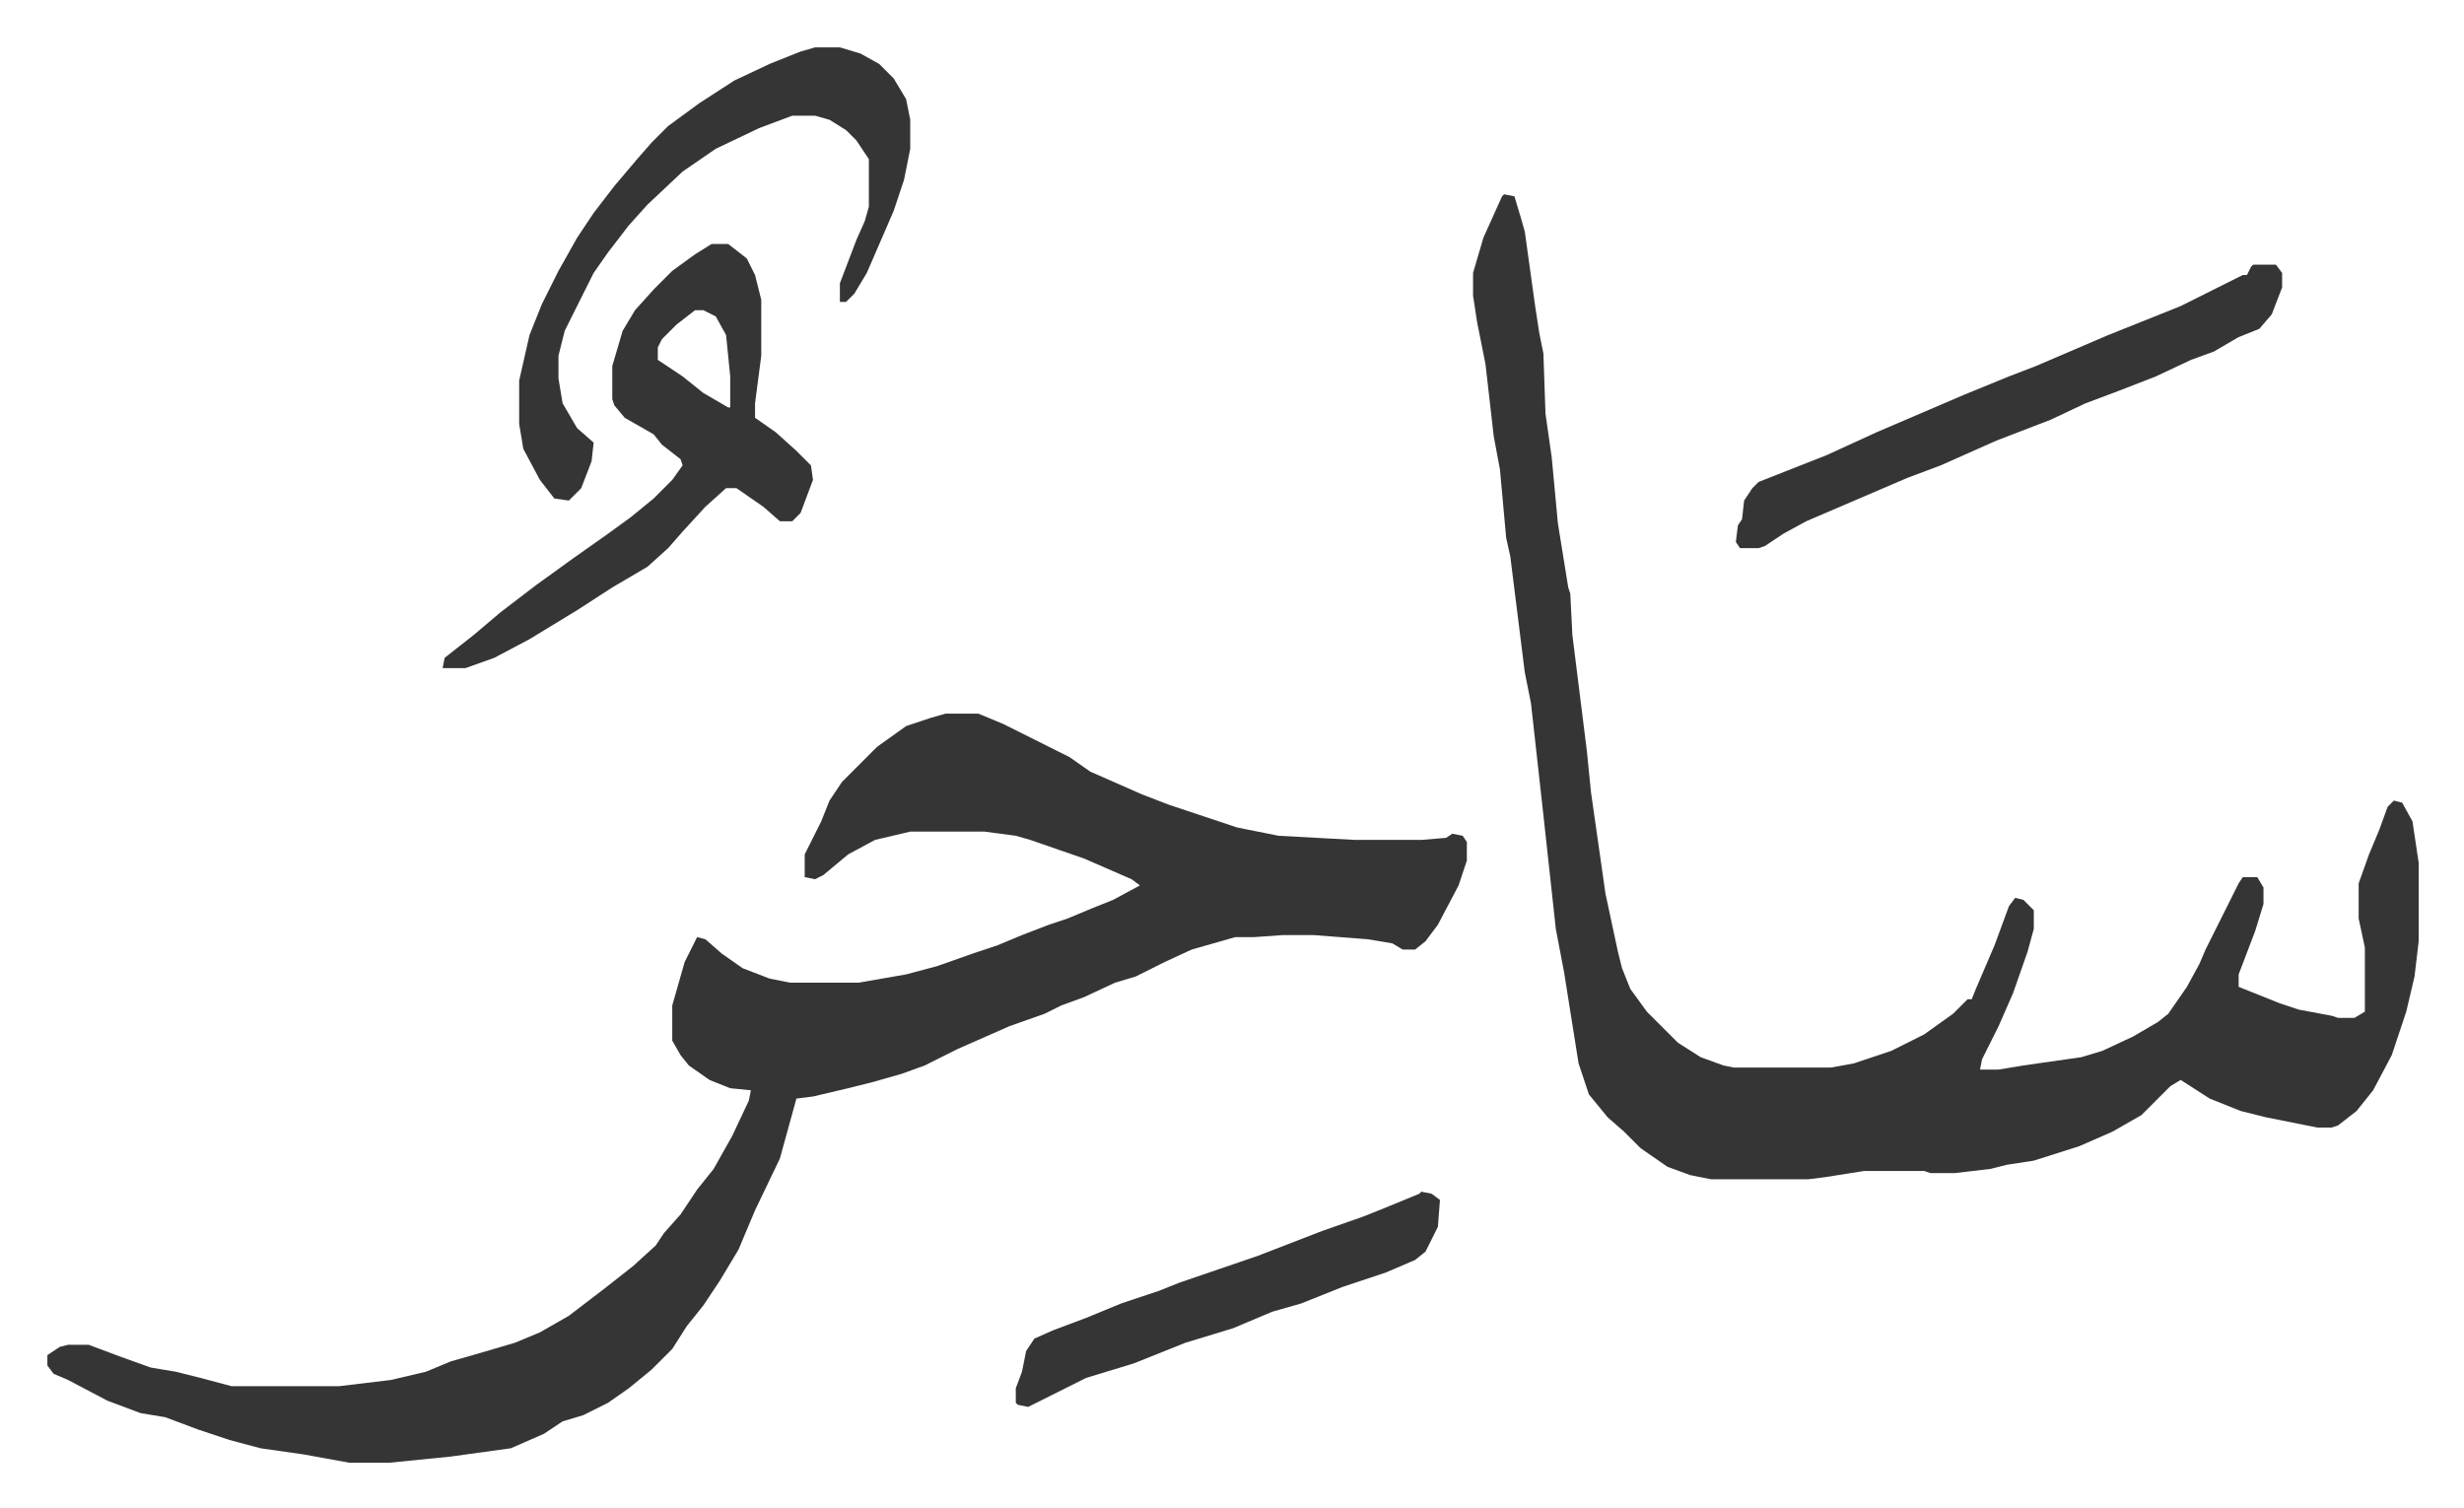
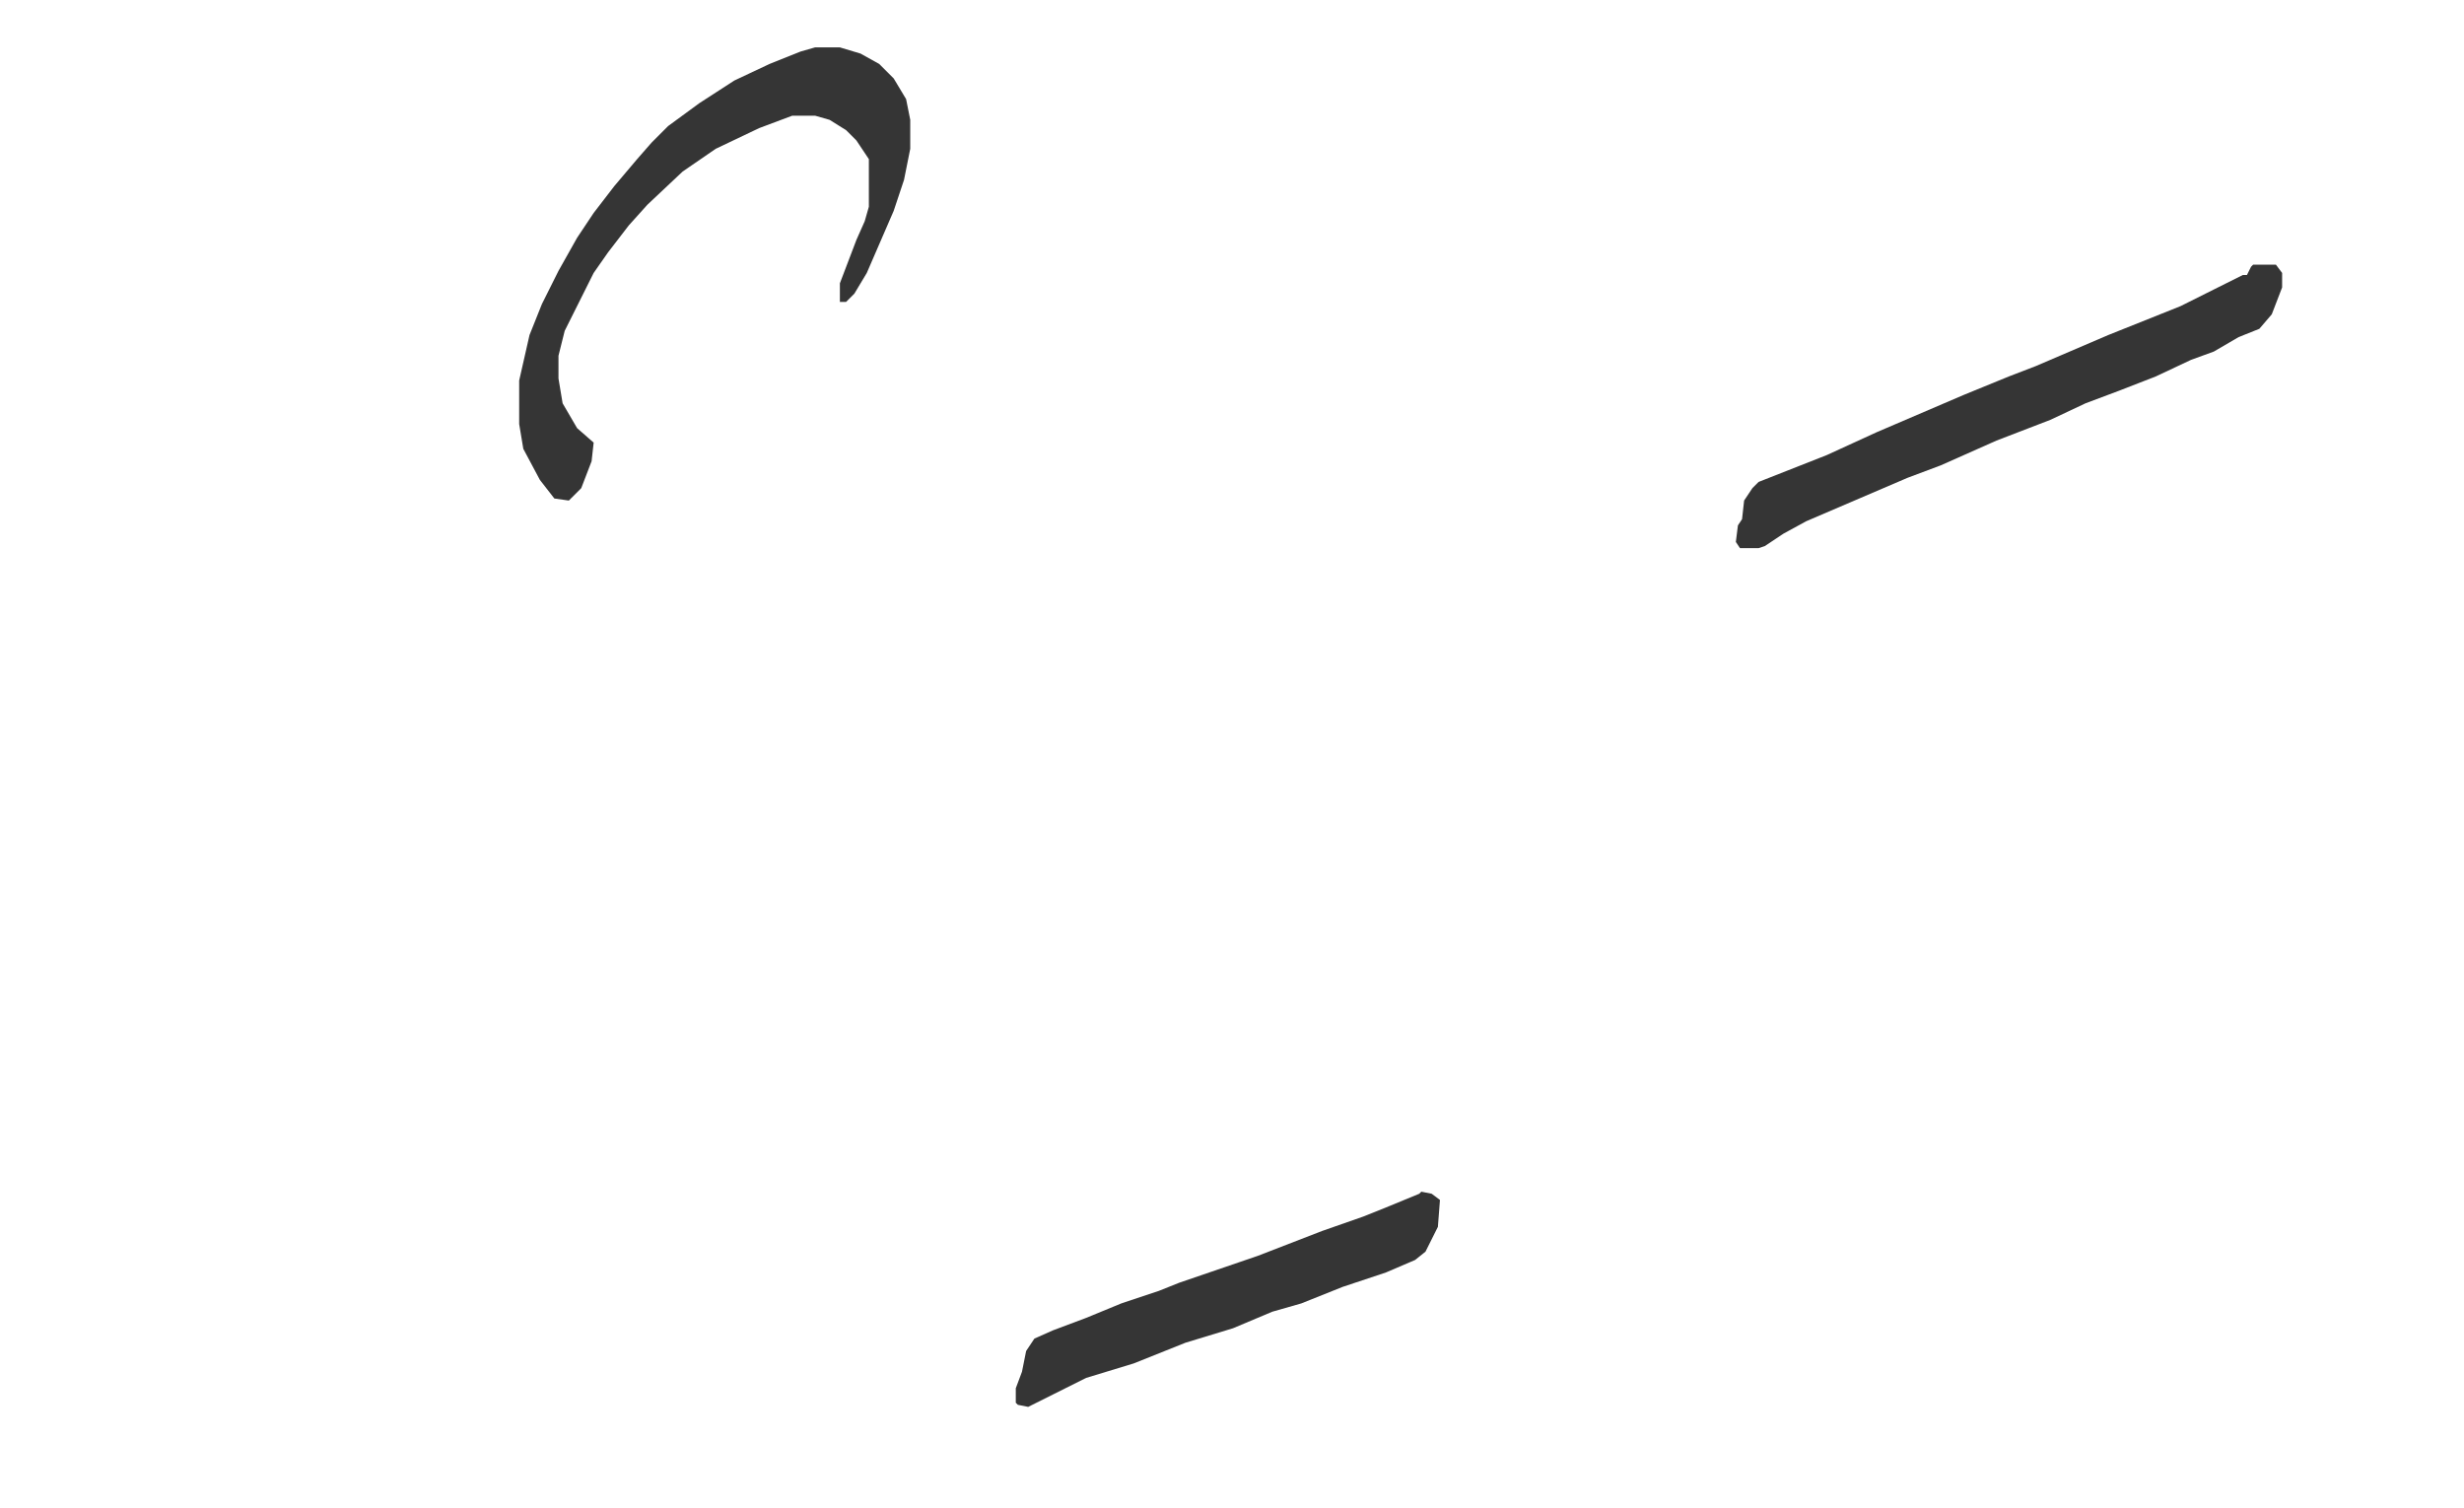
<svg xmlns="http://www.w3.org/2000/svg" role="img" viewBox="-22.90 419.10 1190.80 728.80">
-   <path fill="#353535" id="rule_normal" d="M434 764h16l12 5 16 8 16 8 10 7 25 11 13 5 33 11 20 4 37 2h32l12-1 3-2 5 1 2 3v9l-4 12-10 19-6 8-5 4h-6l-5-3-12-2-26-2h-15l-14 1h-9l-21 6-13 6-14 7-10 3-15 7-11 4-8 4-17 6-25 11-16 8-11 4-14 4-12 3-17 4-8 1-8 29-12 25-8 19-9 15-8 12-8 10-7 11-10 10-11 9-10 7-12 6-10 3-9 6-16 7-29 4-30 3h-19l-22-4-21-3-15-4-15-5-16-6-12-2-16-6-19-10-7-3-3-4v-5l6-4 4-1h10l16 6 14 5 12 2 12 3 15 4h52l25-3 17-4 12-5 14-4 17-5 12-5 14-8 17-13 14-11 11-10 4-6 8-9 8-12 8-10 9-16 8-17 1-5-10-1-10-4-10-7-4-5-4-7v-17l6-21 6-12 4 1 8 7 10 7 13 5 10 2h33l23-4 15-4 17-6 12-4 12-5 13-5 9-3 12-5 10-4 13-7-4-3-23-10-26-9-7-2-15-2h-36l-17 4-13 7-12 10-4 2-5-1v-11l8-16 4-10 6-9 17-17 14-10 12-4zm270-251l5 1 3 10 2 7 5 36 2 13 2 10 1 29 3 21 3 32 5 31 1 3 1 20 7 56 2 20 4 28 3 21 6 28 2 8 4 10 8 11 15 15 11 7 11 4 5 1h47l11-2 18-6 16-8 14-10 7-7h2l2-5 9-21 7-19 3-4 4 1 5 5v9l-3 11-7 20-7 16-8 16-1 5h9l12-2 28-4 10-3 15-7 12-7 5-4 9-13 6-11 3-7 8-16 8-16 2-3h7l3 5v8l-4 13-8 21v6l20 8 9 3 16 3 3 1h8l5-3v-31l-3-14v-17l5-14 5-12 4-11 3-3 4 1 5 9 3 20v38l-2 17-4 17-7 21-9 17-8 10-9 7-3 1h-7l-25-5-12-3-15-6-14-9-5 3-14 14-14 8-16 7-22 7-13 2-8 2-17 2h-12l-3-1h-29l-19 3-8 1h-47l-10-2-11-4-13-9-8-8-8-7-9-11-5-15-7-44-4-21-6-55-3-27-3-27-3-15-7-56-2-9-3-33-3-16-4-35-4-20-2-13v-11l5-17 9-20zm-383 24h8l9 7 4 8 3 12v27l-3 23v7l10 7 10 9 7 7 1 7-6 16-4 4h-6l-8-7-13-9h-5l-10 9-11 12-7 8-10 9-17 10-17 11-23 14-17 9-14 5h-11l1-5 14-11 13-11 17-13 18-13 17-12 11-8 11-9 9-9 5-7-1-3-9-7-4-5-14-8-5-6-1-3v-16l5-17 6-10 9-10 9-9 11-8zm-8 32l-9 7-7 7-2 4v6l12 8 10 8 12 7h1v-15l-2-20-5-9-6-3z" />
  <path fill="#353535" id="rule_normal" d="M371 442h12l10 3 9 5 7 7 6 10 2 10v14l-3 15-5 15-13 30-6 10-4 4h-3v-9l8-21 4-9 2-7v-23l-6-9-5-5-8-5-7-2h-11l-16 6-21 10-16 11-17 16-9 10-10 13-7 10-14 28-3 12v11l2 12 7 12 8 7-1 9-5 13-5 5-1 1-7-1-7-9-8-15-2-12v-21l5-22 6-15 8-16 9-16 8-12 10-13 11-13 7-8 8-8 15-11 17-11 17-8 15-6zm695 105h11l3 4v7l-5 13-6 7-10 4-12 7-11 4-17 8-18 7-16 6-17 8-26 10-27 12-16 6-28 12-21 9-11 6-9 6-3 1h-9l-2-3 1-8 2-3 1-9 4-6 3-3 33-13 24-11 42-18 22-9 13-5 35-15 35-14 16-8 14-7h2l2-4zM664 995l5 1 4 3-1 13-6 12-5 4-14 6-21 7-15 6-5 2-14 4-19 8-23 7-25 10-23 7-16 8-12 6-5-1-1-1v-7l3-8 2-10 4-6 9-4 16-6 17-7 18-6 10-4 38-13 31-12 20-7 10-4 17-7z" />
</svg>